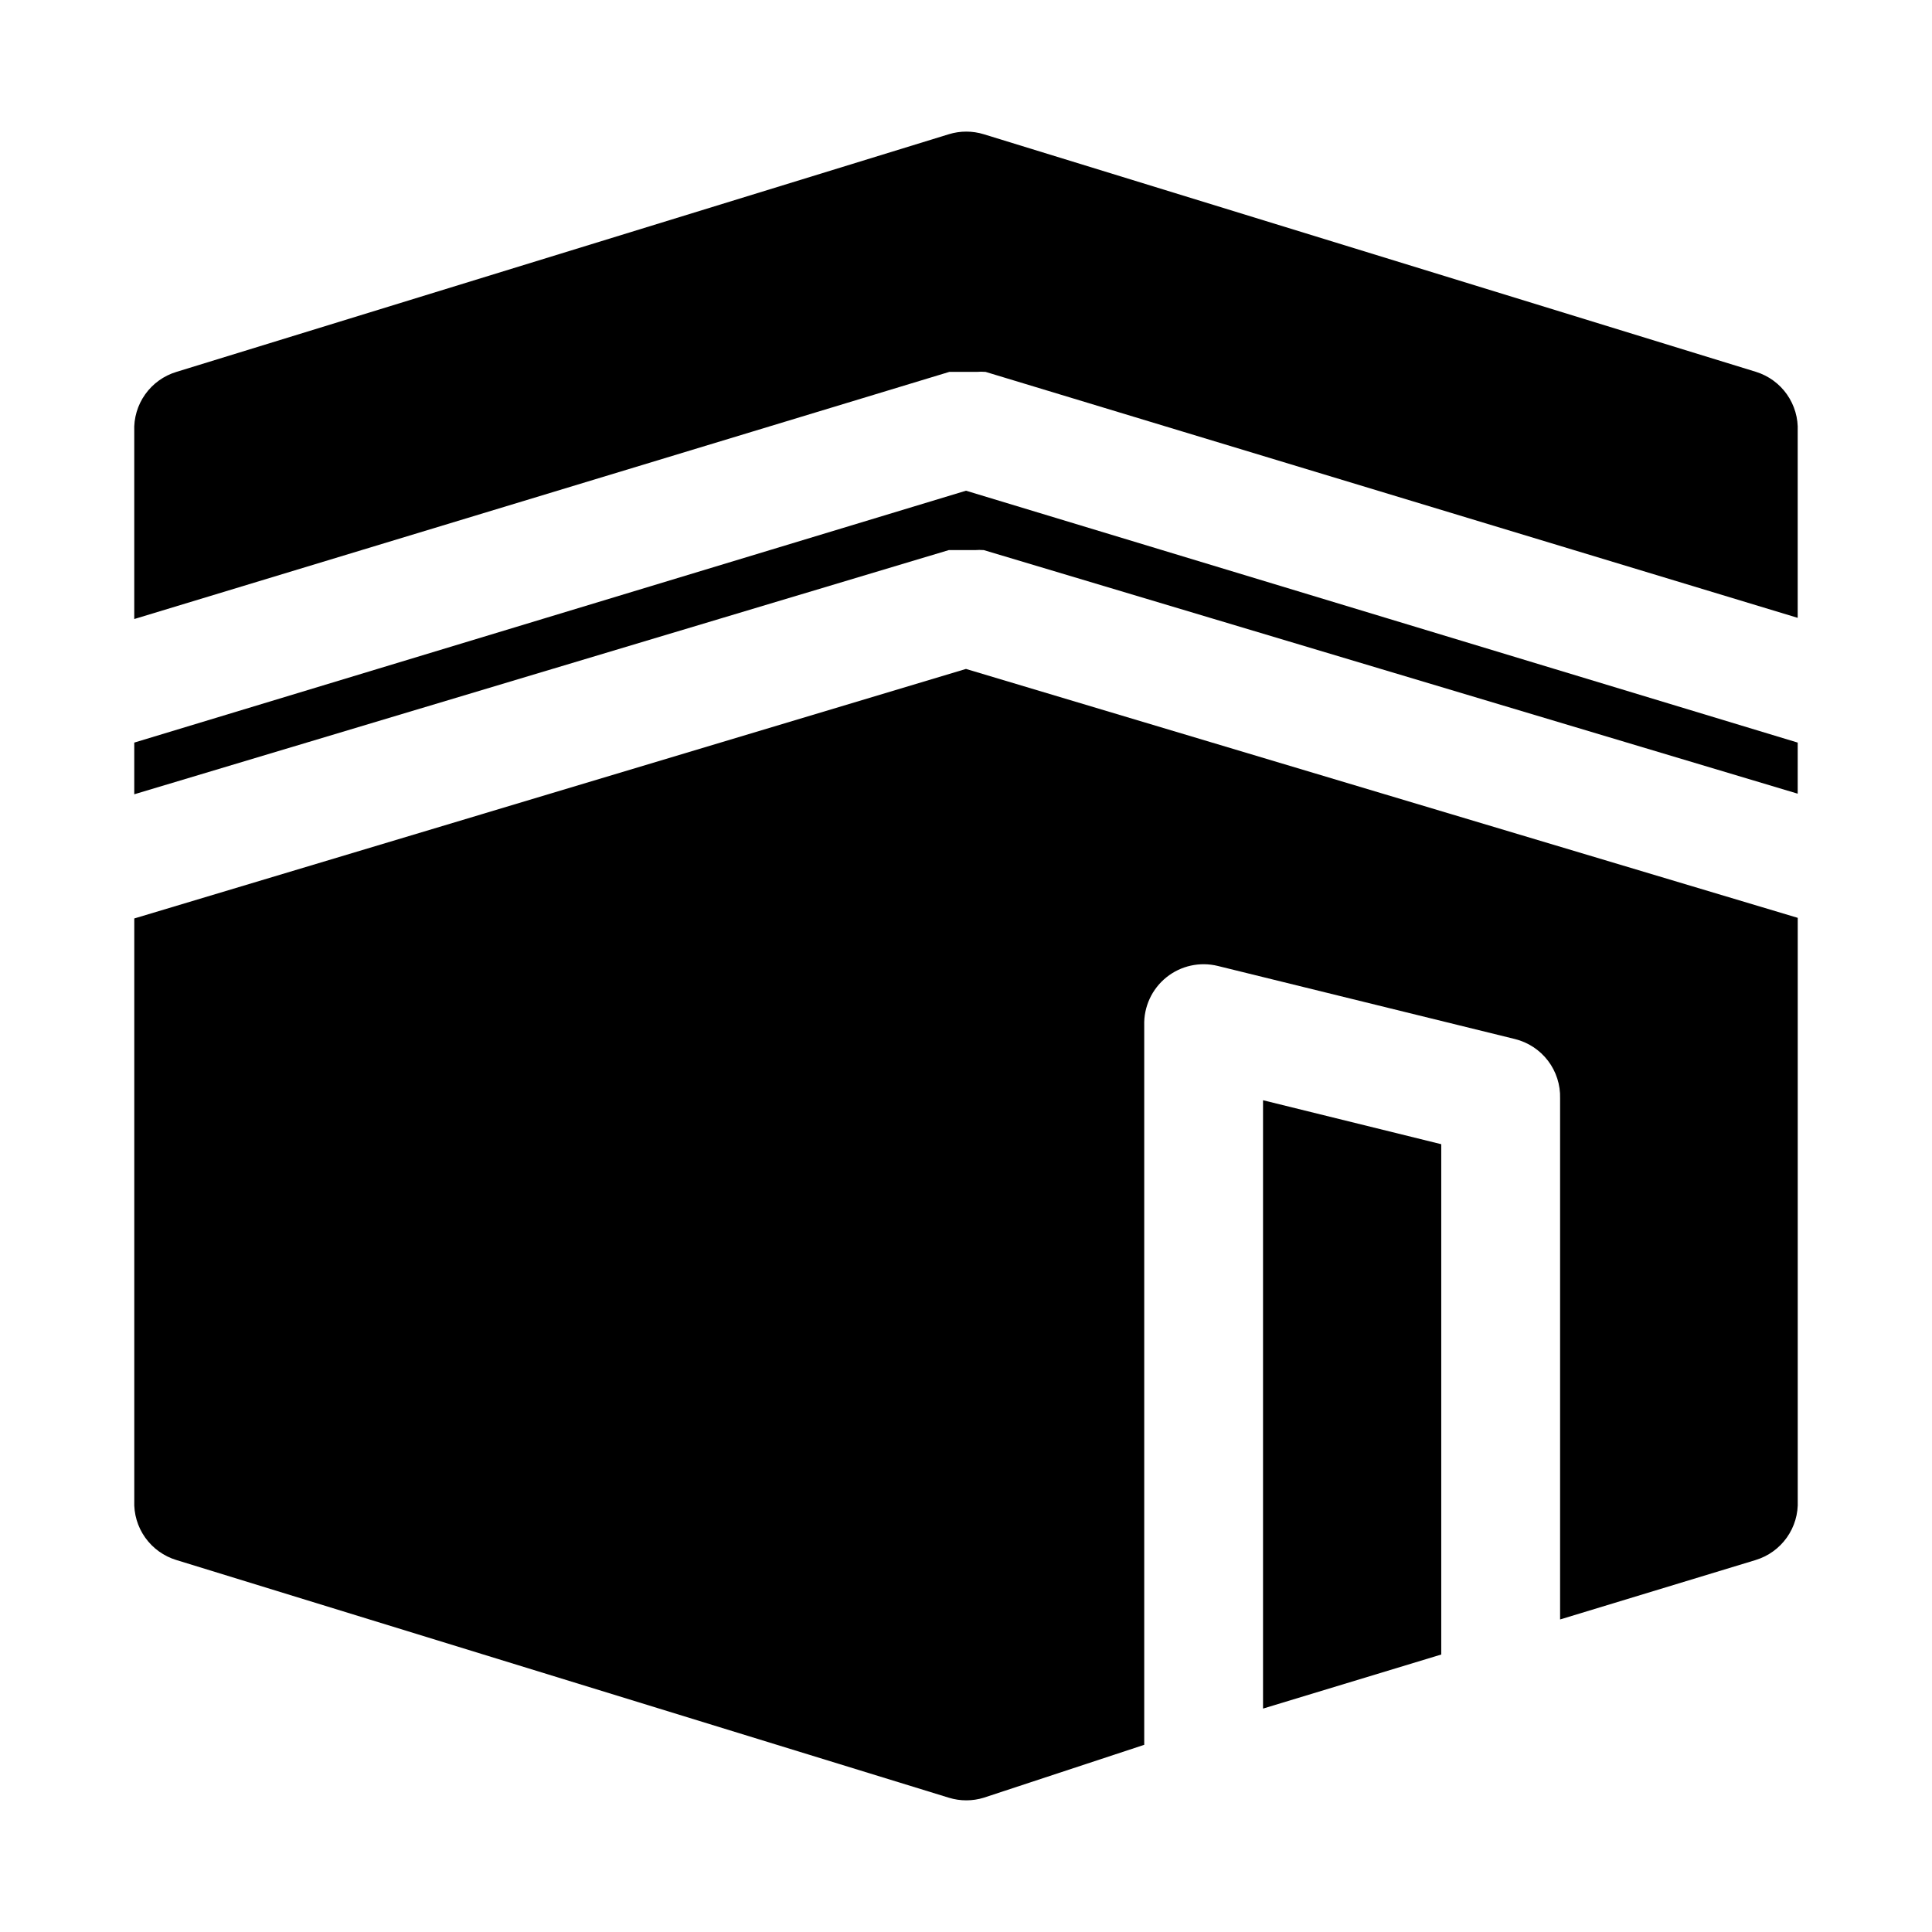
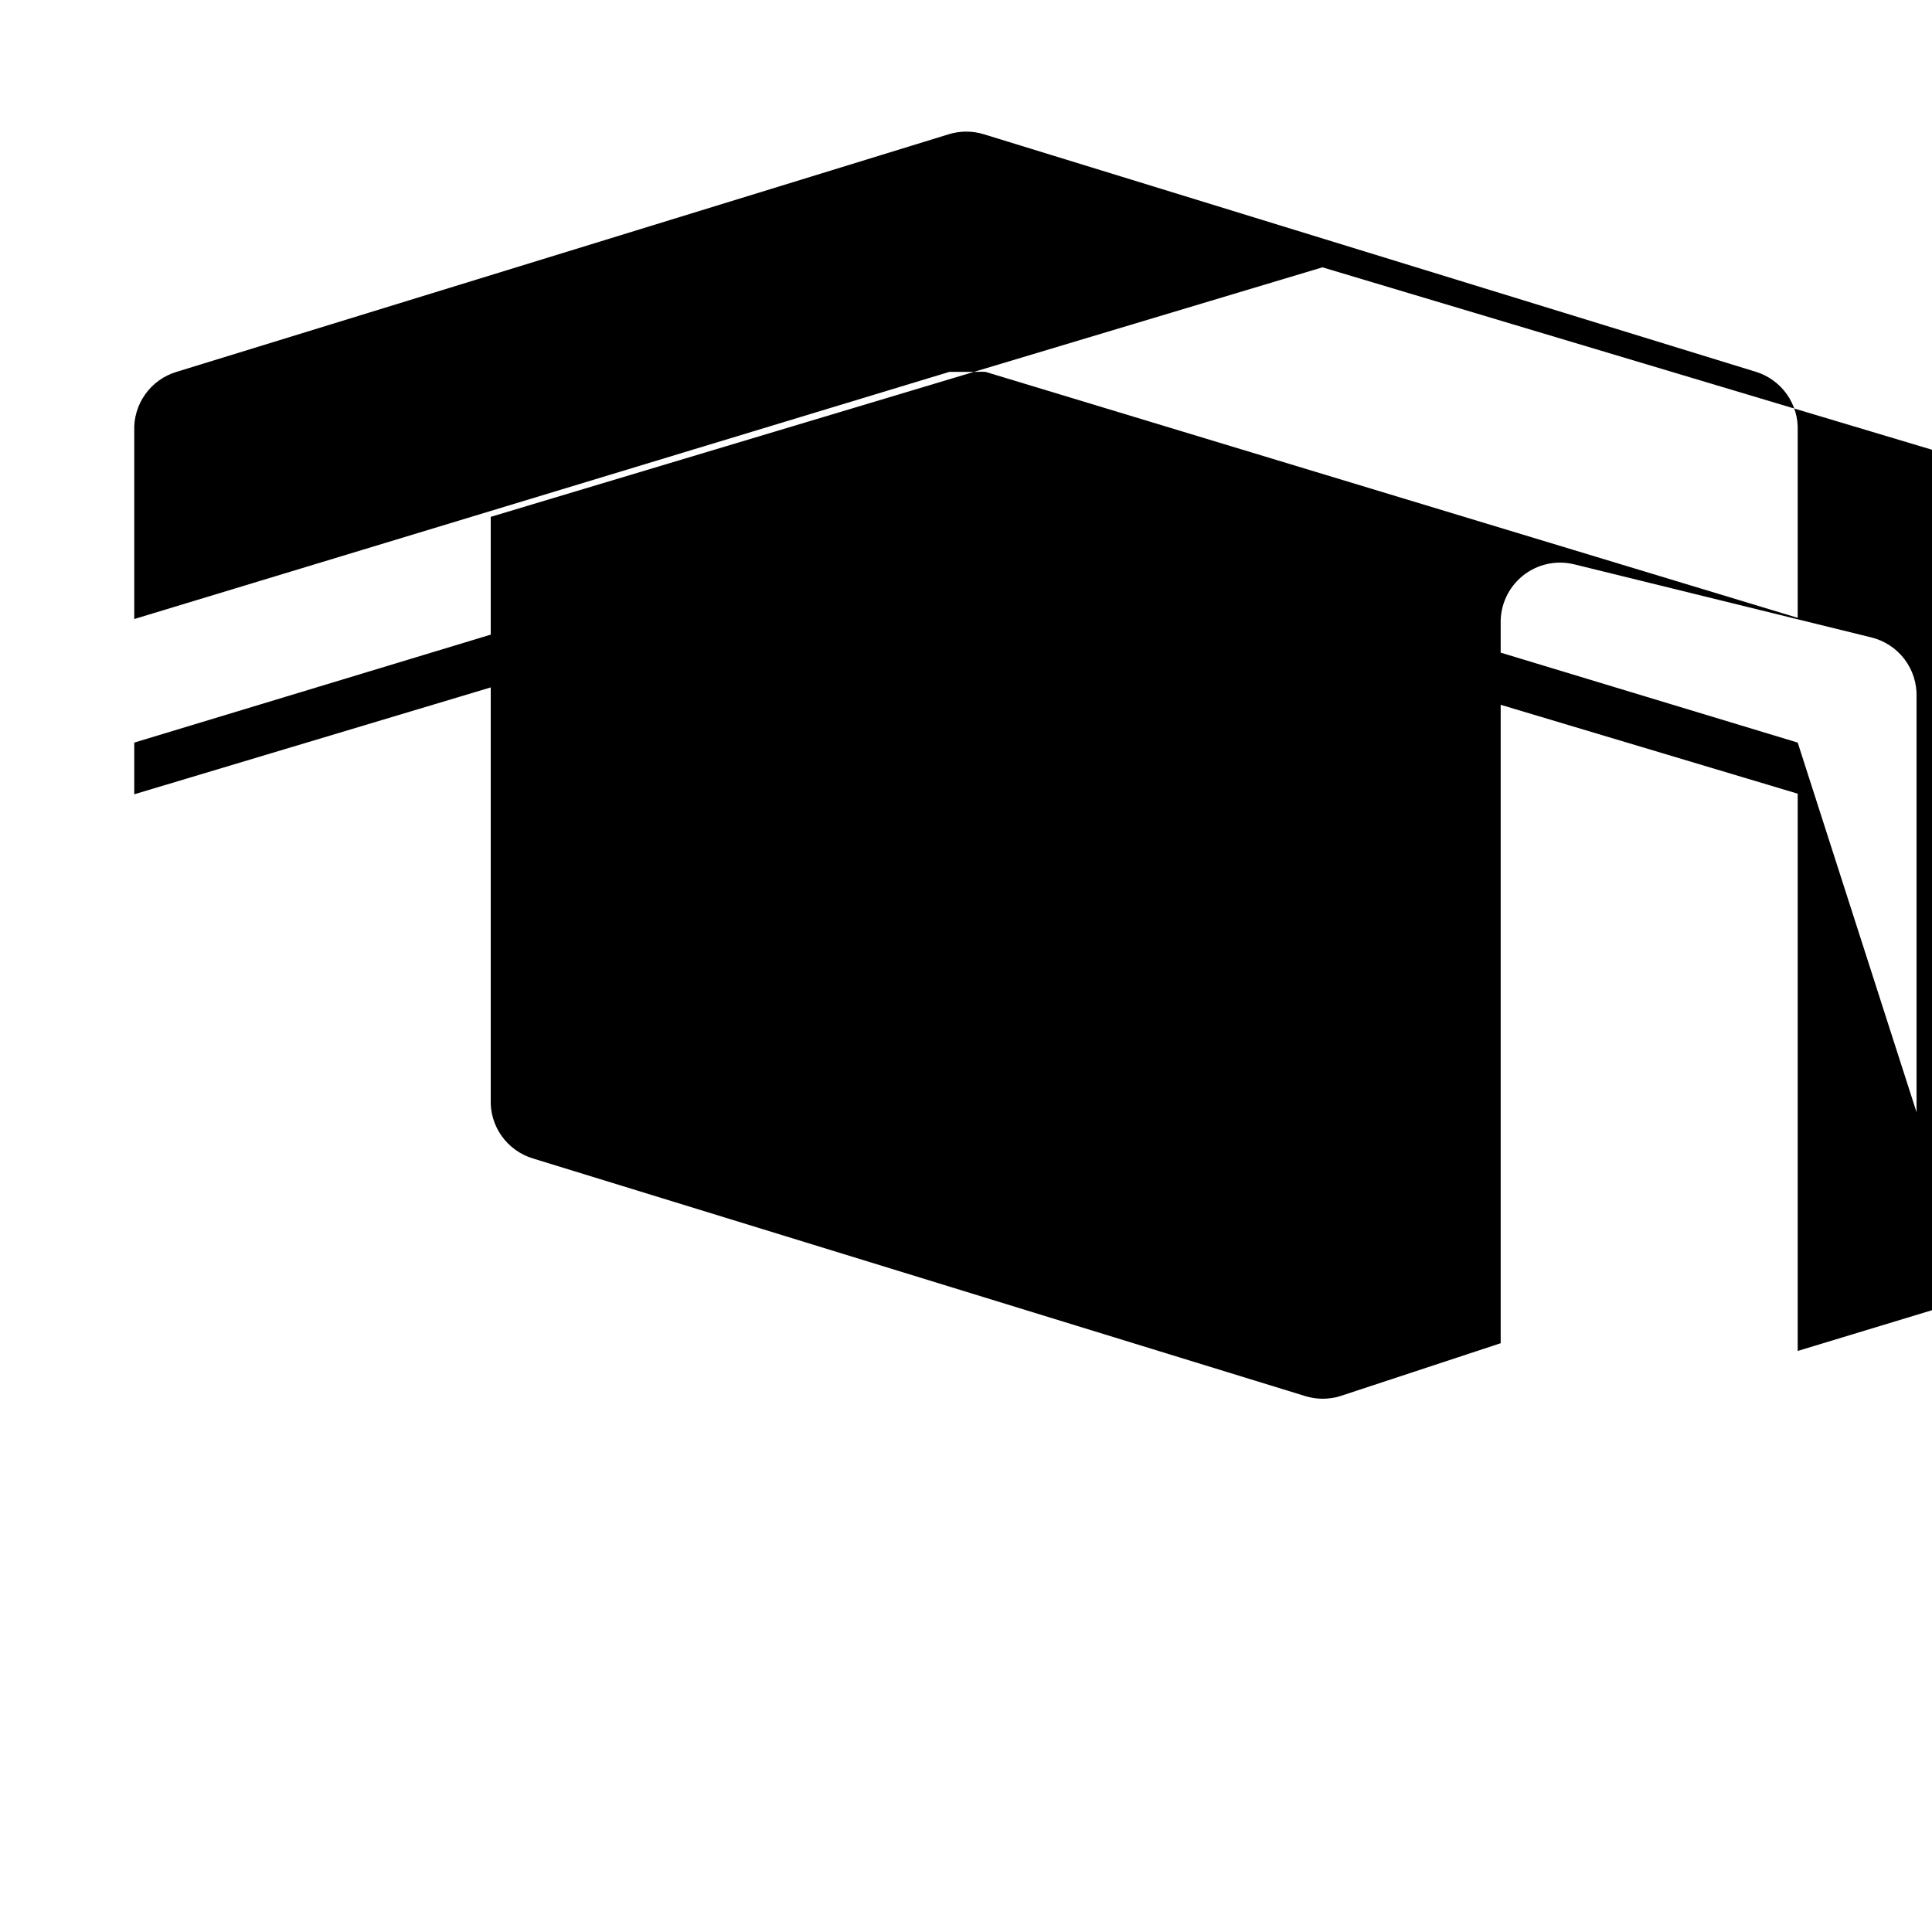
<svg xmlns="http://www.w3.org/2000/svg" fill="#000000" width="800px" height="800px" version="1.1" viewBox="144 144 512 512">
-   <path d="m179.58 308.05v-49.754c-0.148-3.492 0.867-6.934 2.891-9.785 2.027-2.852 4.941-4.945 8.289-5.957l204.67-62.977c3.023-0.934 6.262-0.934 9.289 0l204.67 62.977c3.316 1.039 6.199 3.148 8.191 5.996 1.992 2.848 2.988 6.273 2.828 9.746v49.438l-215.22-65.18c-0.789-0.062-1.578-0.062-2.363 0h-7.242zm440.83 32.746-220.41-66.754-220.42 66.754v13.699l215.85-64.711h6.93-0.004c0.785-0.062 1.578-0.062 2.363 0l215.69 64.551zm-94.465 106.43-47.23-11.652v161.22l47.23-14.328zm-125.95-125.95-220.41 66.125v154.29c-0.148 3.492 0.867 6.938 2.891 9.785 2.027 2.852 4.941 4.949 8.289 5.957l204.67 62.977c3.023 0.934 6.262 0.934 9.289 0l42.508-14.012v-190.66c-0.145-4.922 2.023-9.625 5.856-12.719 3.832-3.09 8.887-4.207 13.668-3.023l78.719 19.363c3.492 0.863 6.586 2.894 8.766 5.758 2.176 2.867 3.305 6.391 3.199 9.988v138.07l51.797-15.742 0.004-0.004c3.344-1.008 6.262-3.106 8.285-5.957 2.023-2.848 3.043-6.293 2.891-9.785v-154.45z" />
+   <path d="m179.58 308.05v-49.754c-0.148-3.492 0.867-6.934 2.891-9.785 2.027-2.852 4.941-4.945 8.289-5.957l204.67-62.977c3.023-0.934 6.262-0.934 9.289 0l204.67 62.977c3.316 1.039 6.199 3.148 8.191 5.996 1.992 2.848 2.988 6.273 2.828 9.746v49.438l-215.22-65.18c-0.789-0.062-1.578-0.062-2.363 0h-7.242zm440.83 32.746-220.41-66.754-220.42 66.754v13.699l215.85-64.711h6.93-0.004c0.785-0.062 1.578-0.062 2.363 0l215.69 64.551zv161.22l47.23-14.328zm-125.95-125.95-220.41 66.125v154.29c-0.148 3.492 0.867 6.938 2.891 9.785 2.027 2.852 4.941 4.949 8.289 5.957l204.67 62.977c3.023 0.934 6.262 0.934 9.289 0l42.508-14.012v-190.66c-0.145-4.922 2.023-9.625 5.856-12.719 3.832-3.09 8.887-4.207 13.668-3.023l78.719 19.363c3.492 0.863 6.586 2.894 8.766 5.758 2.176 2.867 3.305 6.391 3.199 9.988v138.07l51.797-15.742 0.004-0.004c3.344-1.008 6.262-3.106 8.285-5.957 2.023-2.848 3.043-6.293 2.891-9.785v-154.45z" />
</svg>